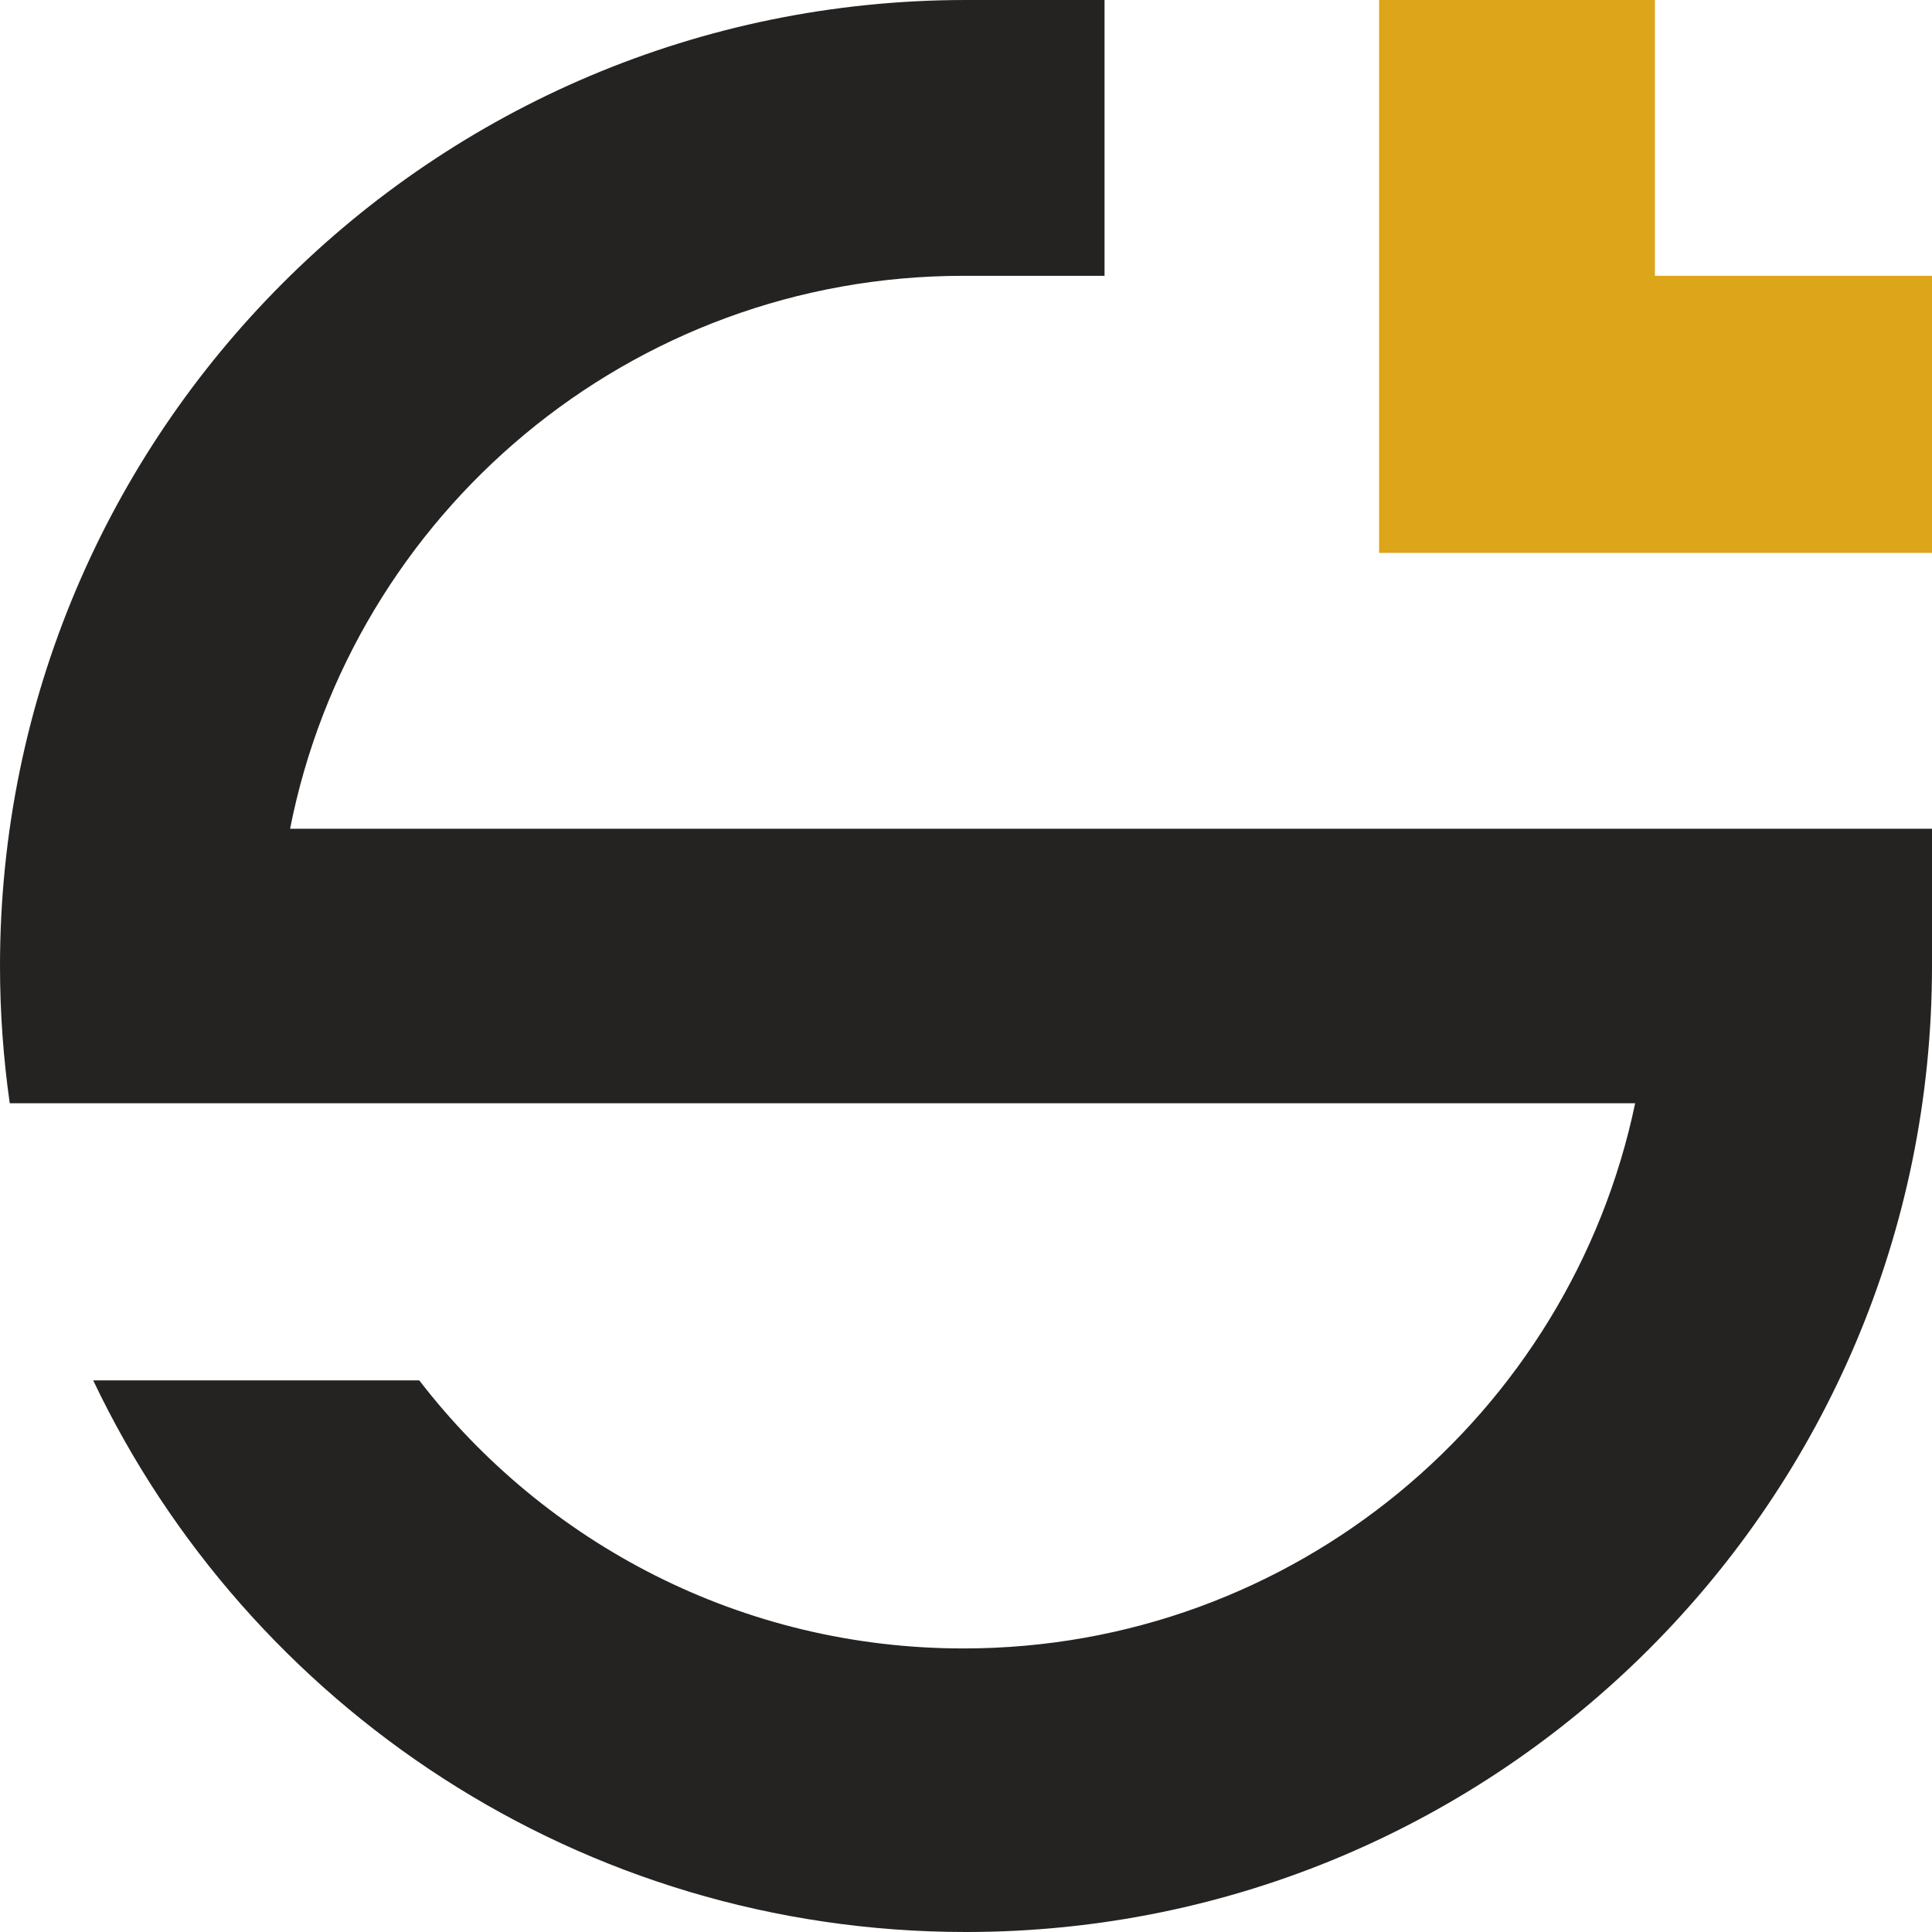
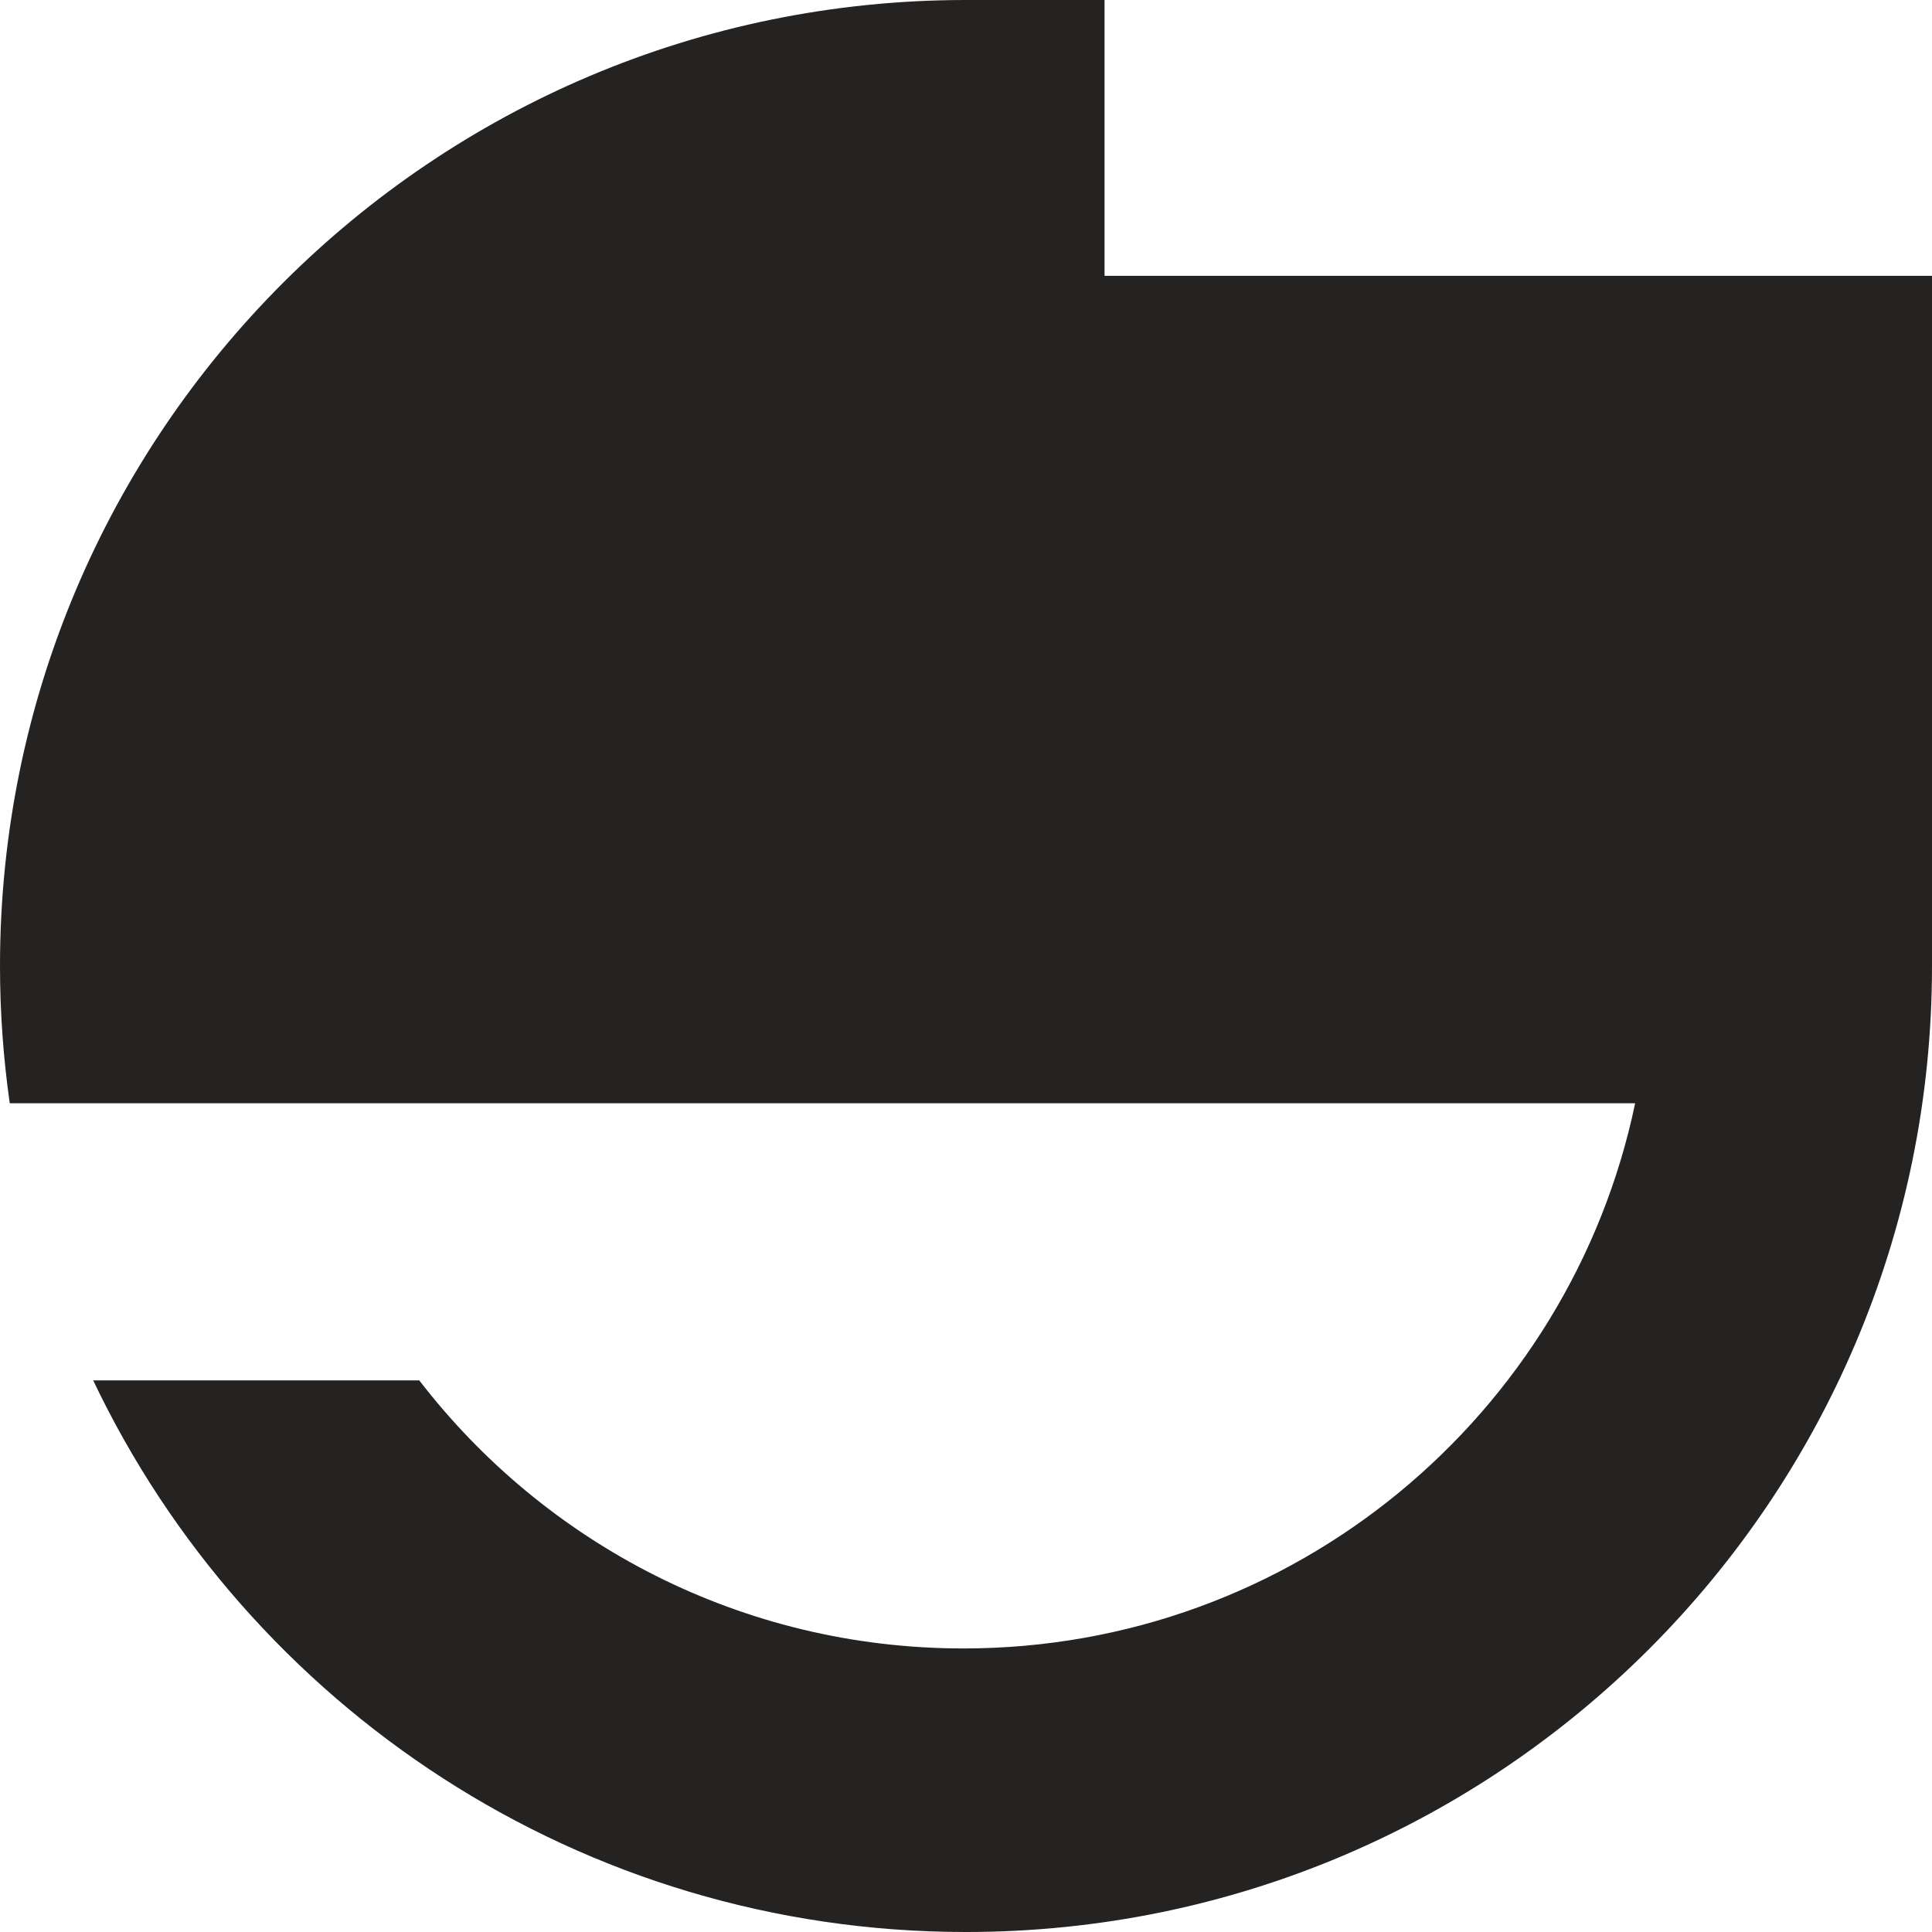
<svg xmlns="http://www.w3.org/2000/svg" xml:space="preserve" width="512mm" height="512mm" version="1.2" style="shape-rendering:geometricPrecision; text-rendering:geometricPrecision; image-rendering:optimizeQuality; fill-rule:evenodd; clip-rule:evenodd" viewBox="0 0 51200 51200">
  <defs>
    <style type="text/css">
   
    .fil0 {fill:#DDA519}
    .fil1 {fill:#252322}
   
  </style>
  </defs>
  <g id="Warstwa_x0020_1">
    <g id="_2990604210336">
-       <polygon class="fil0" points="36547.28,14652.66 36547.28,0 43856.69,0 43856.69,7309.42 51199.97,7309.42 51199.97,14652.66" />
-       <path class="fil1" d="M51200 21962.2l0 3637.73c0,14138.58 -11461.5,25600.07 -25600.08,25600.07l0 0c-10208.13,0 -19019.65,-5975.4 -23130.43,-14618.85 0,0 0.09,-0.09 0.09,-0.09l8641.25 0c0.09,0 0.09,0 0.09,0 3325.34,4320.03 8547.22,7104.45 14420.3,7104.45l0 0c8762.78,0 16077.38,-6197.07 17801.95,-14447.61 0,0 -0.09,-0.12 -0.09,-0.12l-43074.55 0c-0.12,0 -0.12,0 -0.12,0 -169.14,-1188.39 -258.41,-2402.58 -258.41,-3637.73l0 0c0,-14138.58 11461.46,-25600.05 25599.92,-25600.05l3671.59 0c0,0 0.09,0 0.09,0l0 7309.42c0,0 -0.09,0 -0.09,0l-3671.59 0 0 0.95c-22.9,-0.12 -45.68,-0.95 -68.7,-0.95l0 0c-8835.13,0 -16197.82,6300.1 -17843.42,14652.66 0,0 0,0.12 0,0.12l43512.2 0c0,0 0,0 0,0z" />
+       <path class="fil1" d="M51200 21962.2l0 3637.73c0,14138.58 -11461.5,25600.07 -25600.08,25600.07l0 0c-10208.13,0 -19019.65,-5975.4 -23130.43,-14618.85 0,0 0.09,-0.09 0.09,-0.09l8641.25 0c0.09,0 0.09,0 0.09,0 3325.34,4320.03 8547.22,7104.45 14420.3,7104.45l0 0c8762.78,0 16077.38,-6197.07 17801.95,-14447.61 0,0 -0.09,-0.12 -0.09,-0.12l-43074.55 0c-0.12,0 -0.12,0 -0.12,0 -169.14,-1188.39 -258.41,-2402.58 -258.41,-3637.73l0 0c0,-14138.58 11461.46,-25600.05 25599.92,-25600.05l3671.59 0c0,0 0.09,0 0.09,0l0 7309.42c0,0 -0.09,0 -0.09,0l-3671.59 0 0 0.95c-22.9,-0.12 -45.68,-0.95 -68.7,-0.95l0 0l43512.2 0c0,0 0,0 0,0z" />
    </g>
  </g>
</svg>